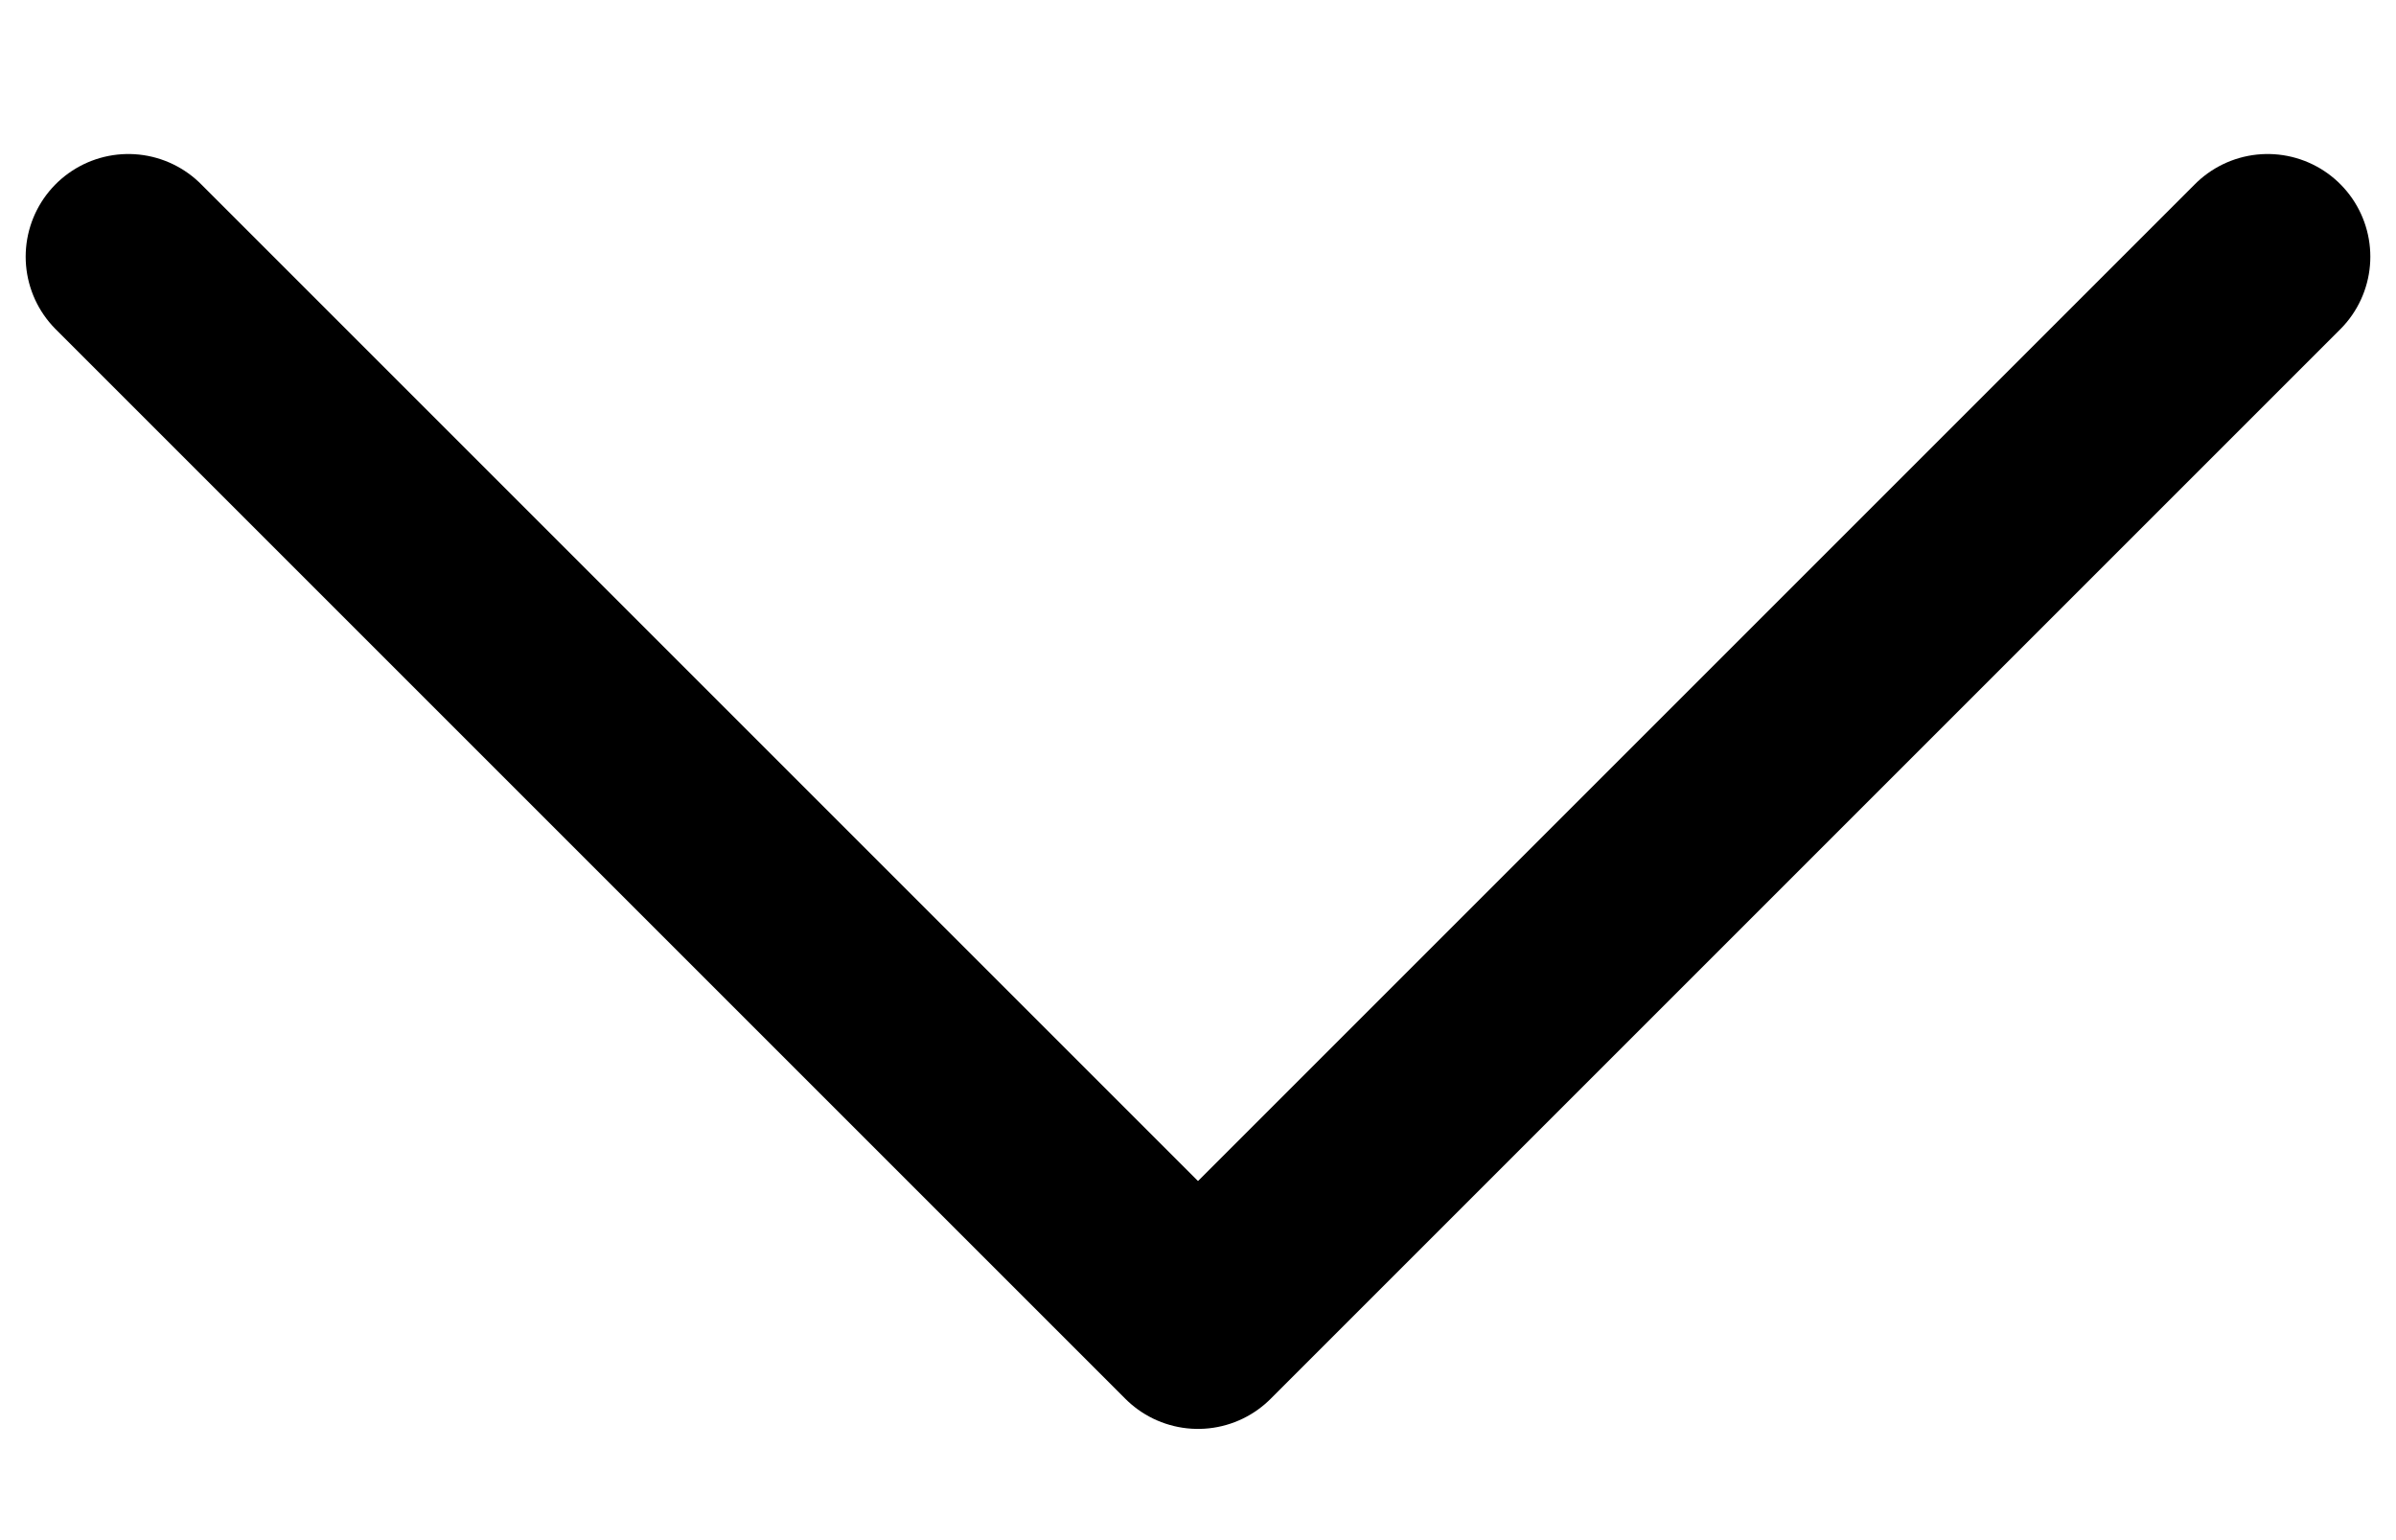
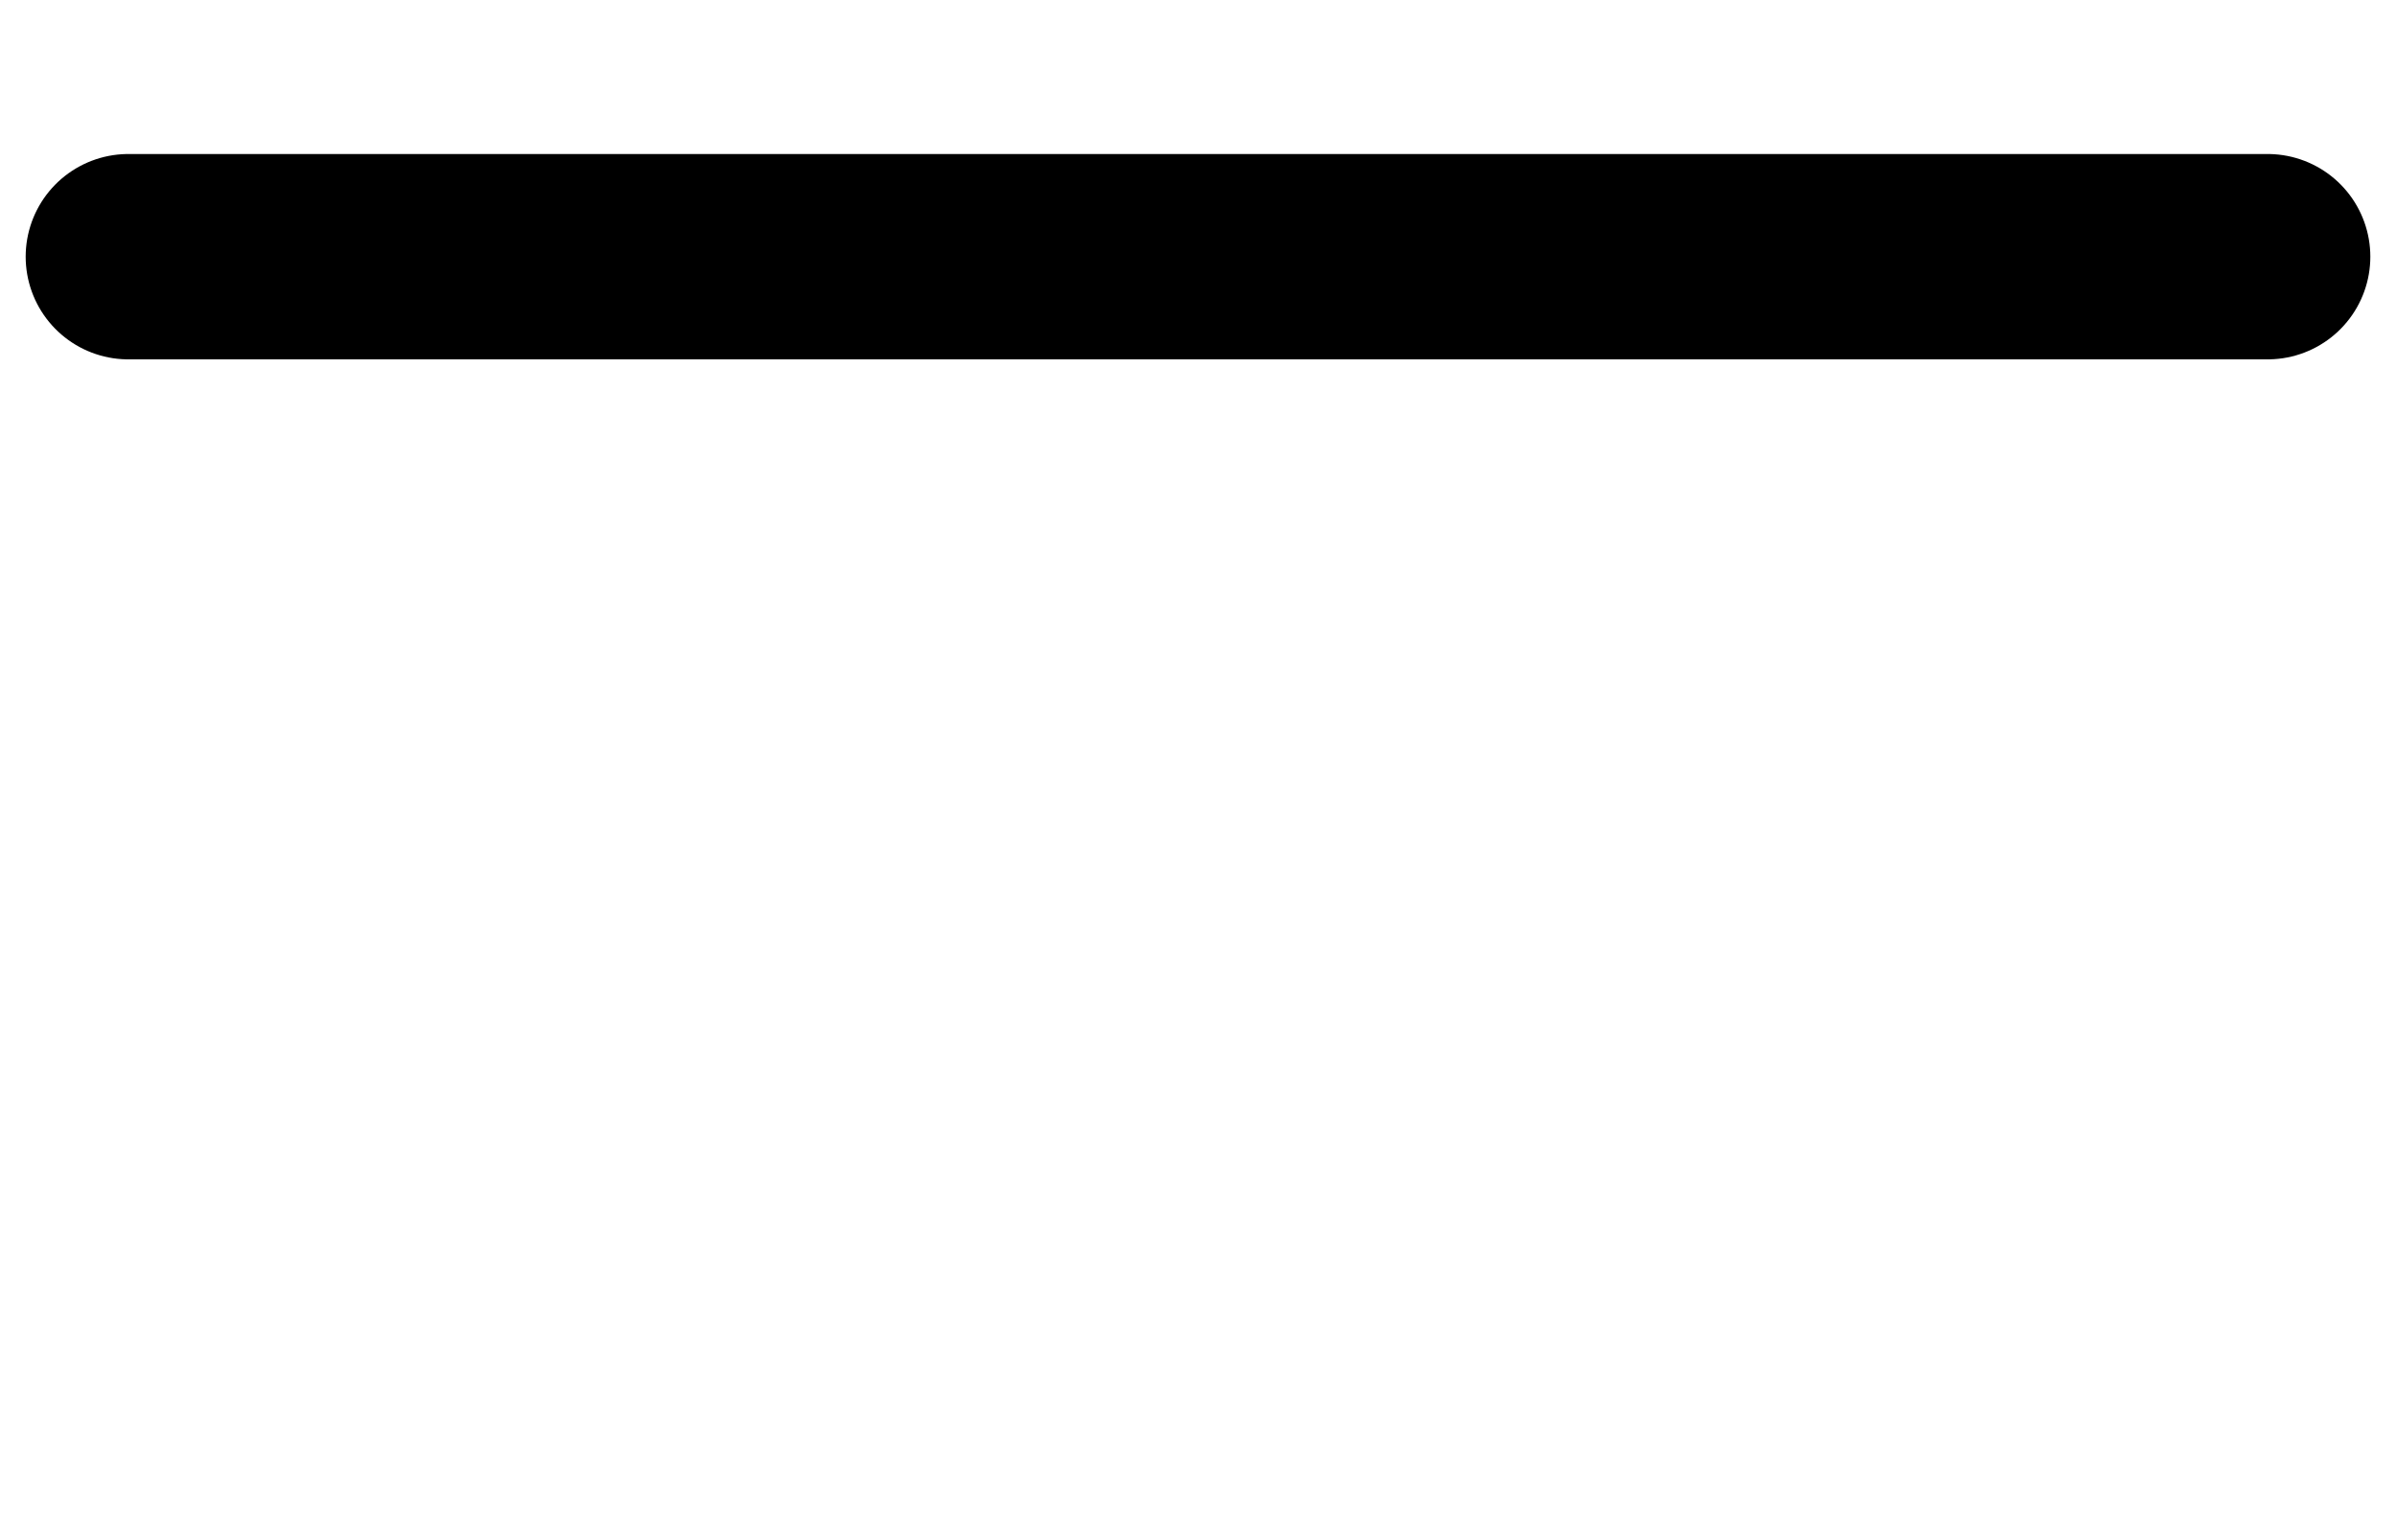
<svg xmlns="http://www.w3.org/2000/svg" width="14" height="9" viewBox="0 0 14 9" fill="none">
-   <path d="M13.25 1.5L7 7.75L0.75 1.5" stroke="black" stroke-width="1.2" stroke-linecap="round" stroke-linejoin="round" />
+   <path d="M13.25 1.5L0.75 1.5" stroke="black" stroke-width="1.2" stroke-linecap="round" stroke-linejoin="round" />
</svg>